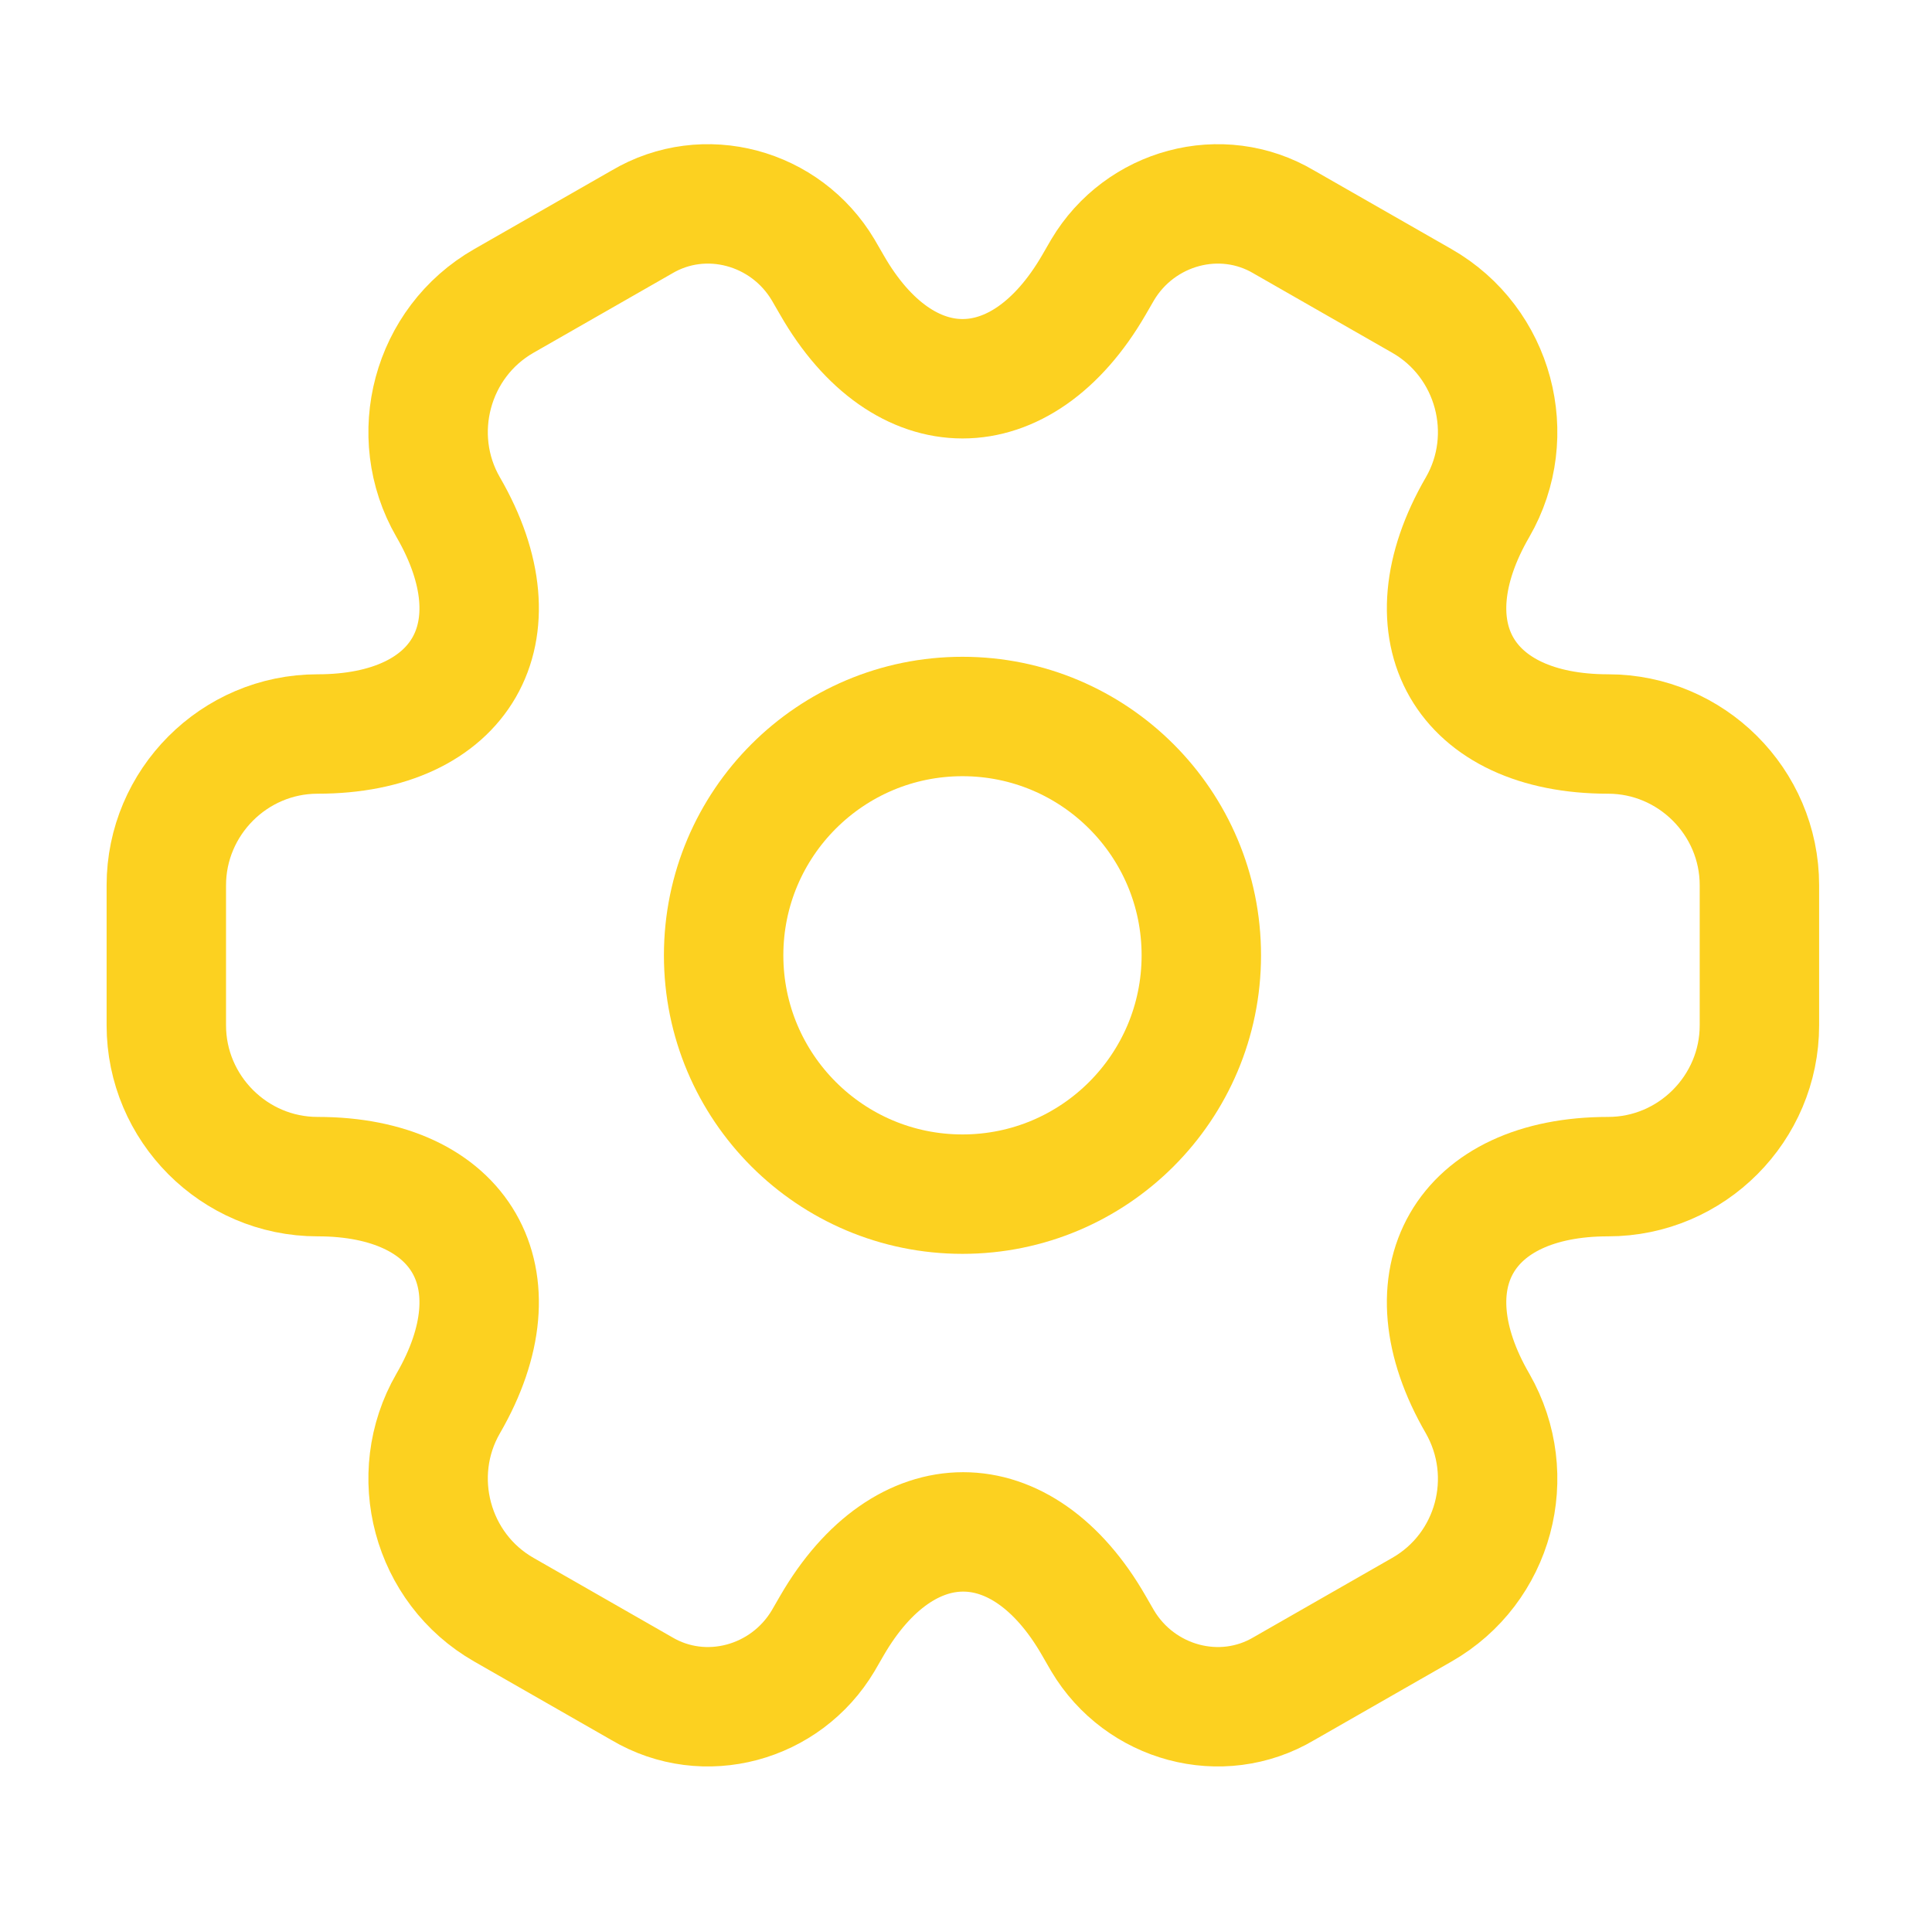
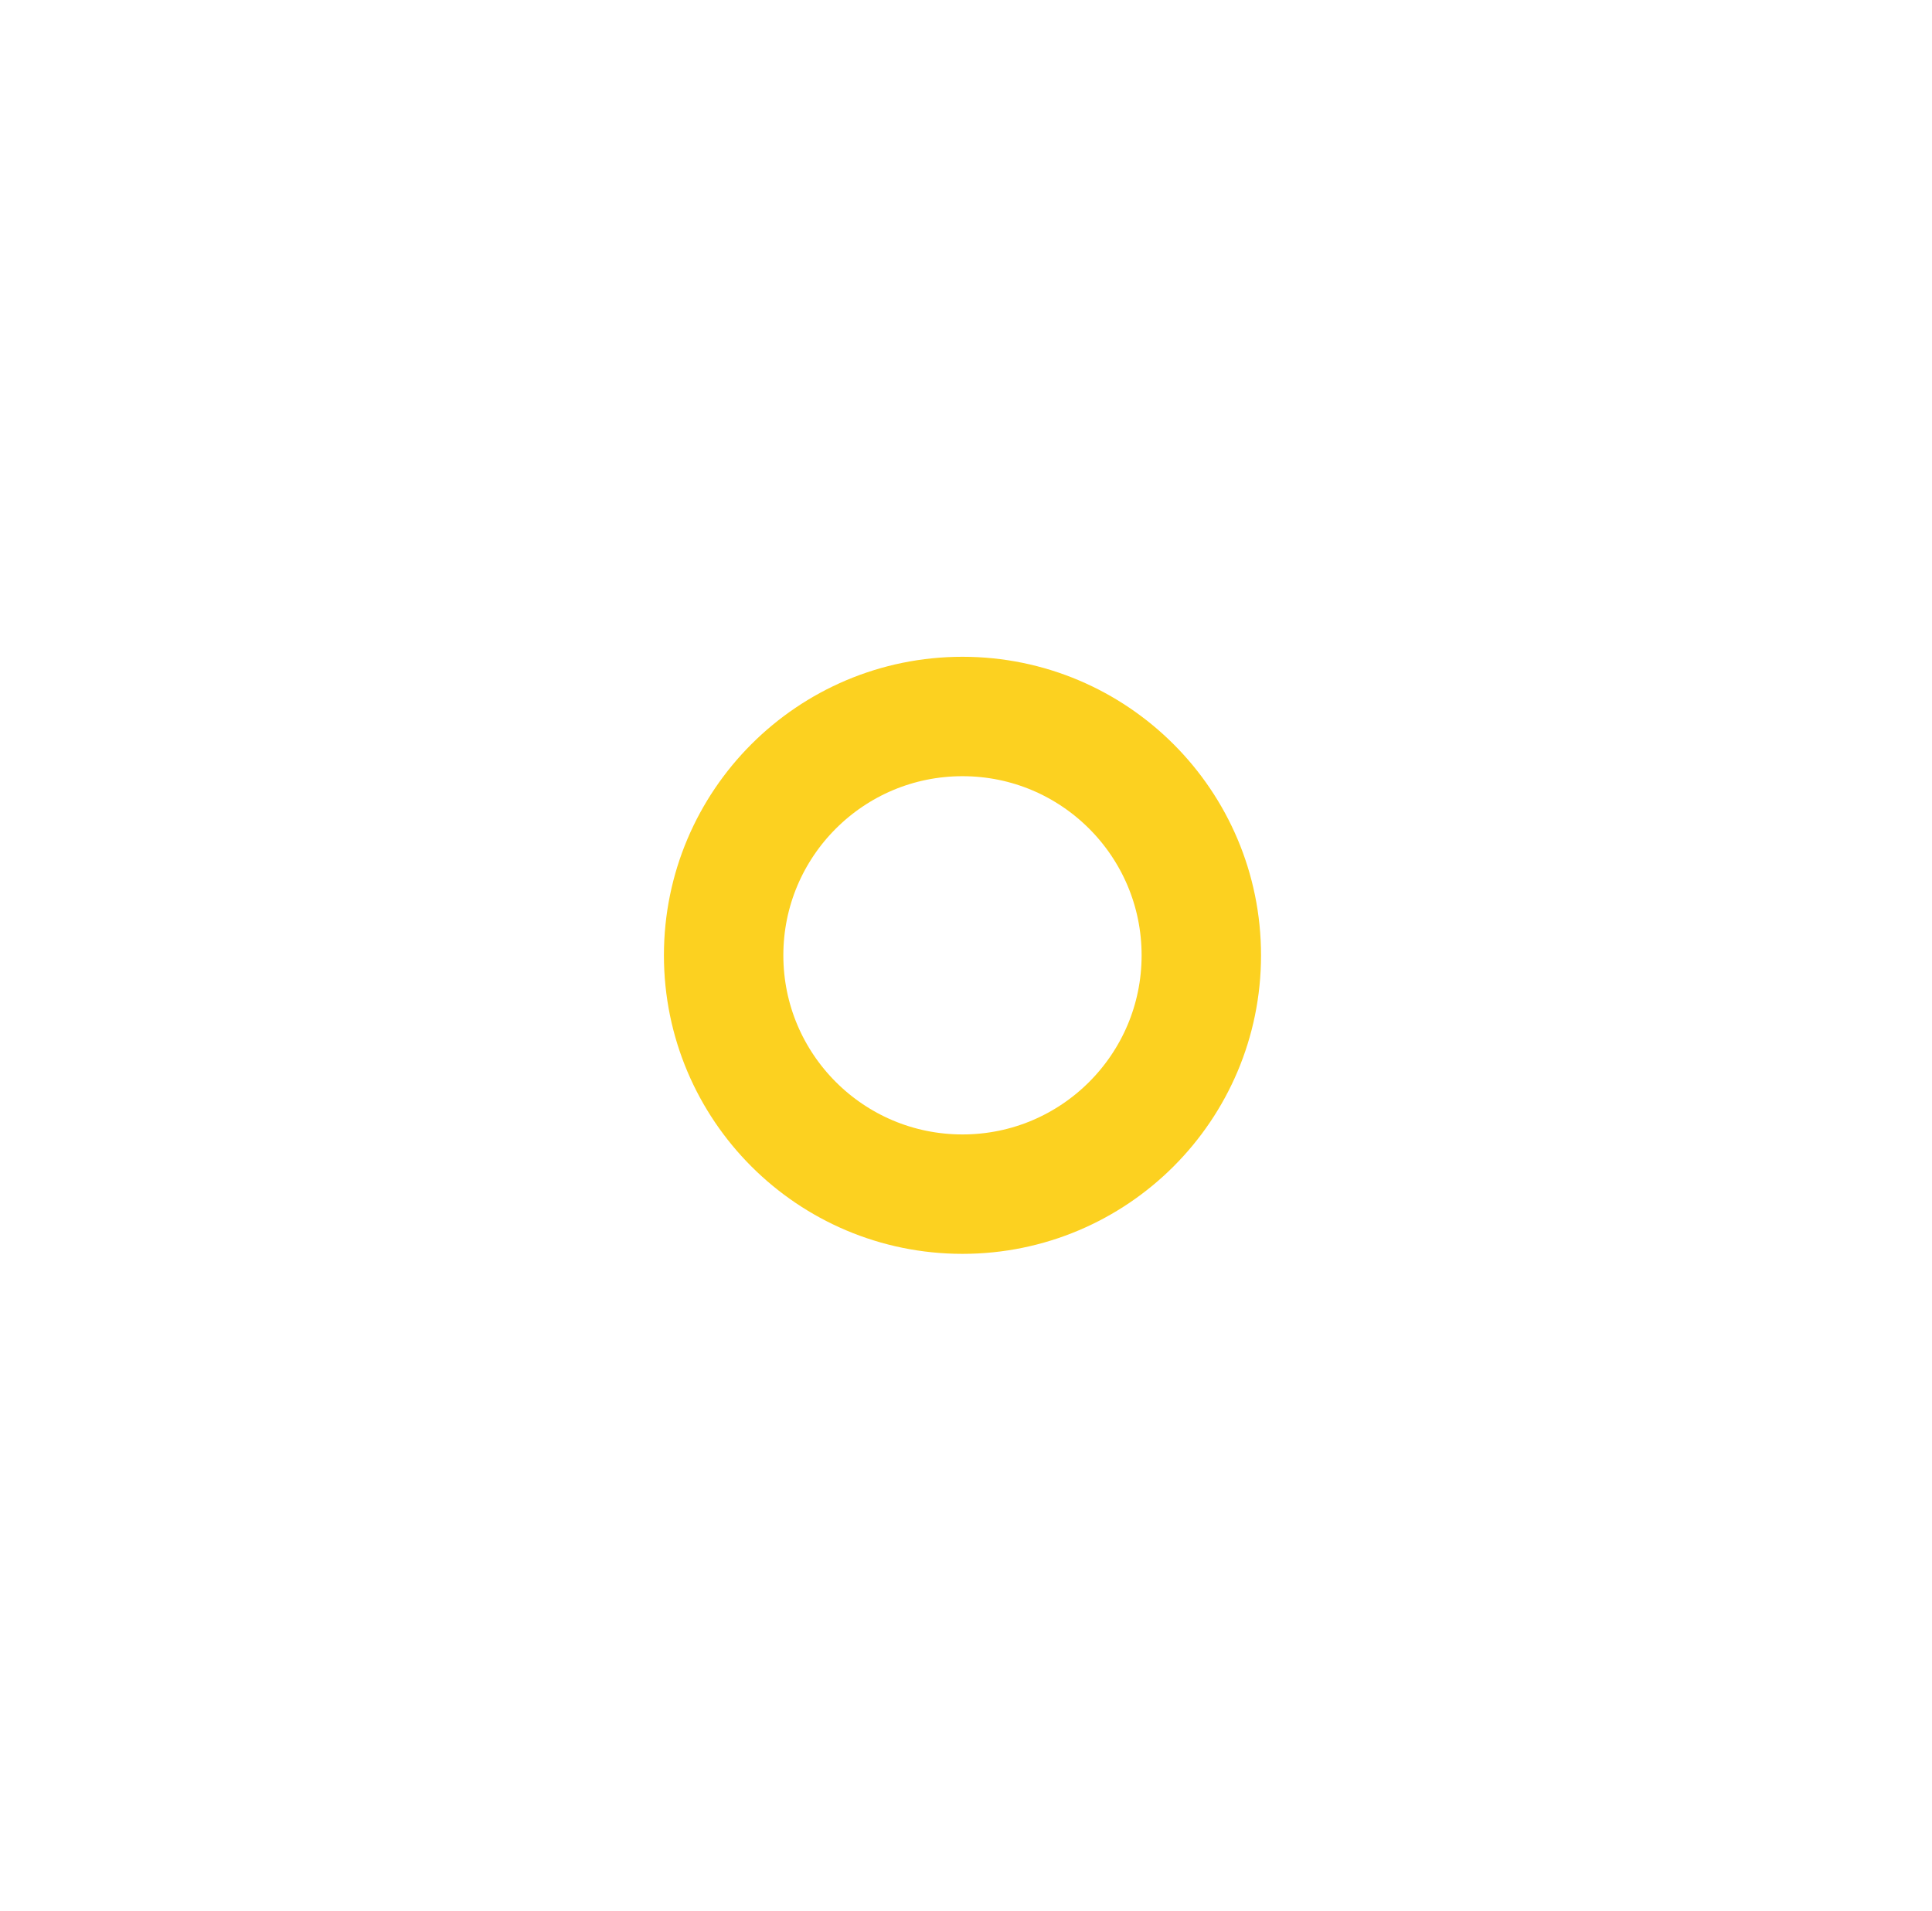
<svg xmlns="http://www.w3.org/2000/svg" width="91" height="90" viewBox="0 0 91 90" fill="none">
  <path d="M45.334 56.25C51.547 56.25 56.584 51.213 56.584 45C56.584 38.787 51.547 33.75 45.334 33.75C39.121 33.75 34.084 38.787 34.084 45C34.084 51.213 39.121 56.25 45.334 56.25Z" stroke="#FCD120" stroke-width="5.625" stroke-miterlimit="10" stroke-linecap="round" stroke-linejoin="round" />
-   <path d="M7.834 48.3V41.7C7.834 37.8 11.021 34.575 14.959 34.575C21.747 34.575 24.521 29.775 21.109 23.888C19.159 20.513 20.322 16.125 23.734 14.175L30.221 10.463C33.184 8.7 37.009 9.75 38.772 12.713L39.184 13.425C42.559 19.313 48.109 19.313 51.522 13.425L51.934 12.713C53.697 9.75 57.522 8.7 60.484 10.463L66.972 14.175C70.384 16.125 71.546 20.513 69.597 23.888C66.184 29.775 68.959 34.575 75.746 34.575C79.647 34.575 82.871 37.763 82.871 41.7V48.3C82.871 52.2 79.684 55.425 75.746 55.425C68.959 55.425 66.184 60.225 69.597 66.113C71.546 69.525 70.384 73.875 66.972 75.825L60.484 79.538C57.522 81.3 53.697 80.25 51.934 77.288L51.522 76.575C48.147 70.688 42.596 70.688 39.184 76.575L38.772 77.288C37.009 80.25 33.184 81.3 30.221 79.538L23.734 75.825C20.322 73.875 19.159 69.488 21.109 66.113C24.521 60.225 21.747 55.425 14.959 55.425C11.021 55.425 7.834 52.2 7.834 48.3Z" stroke="#FCD120" stroke-width="5.625" stroke-miterlimit="10" stroke-linecap="round" stroke-linejoin="round" />
</svg>